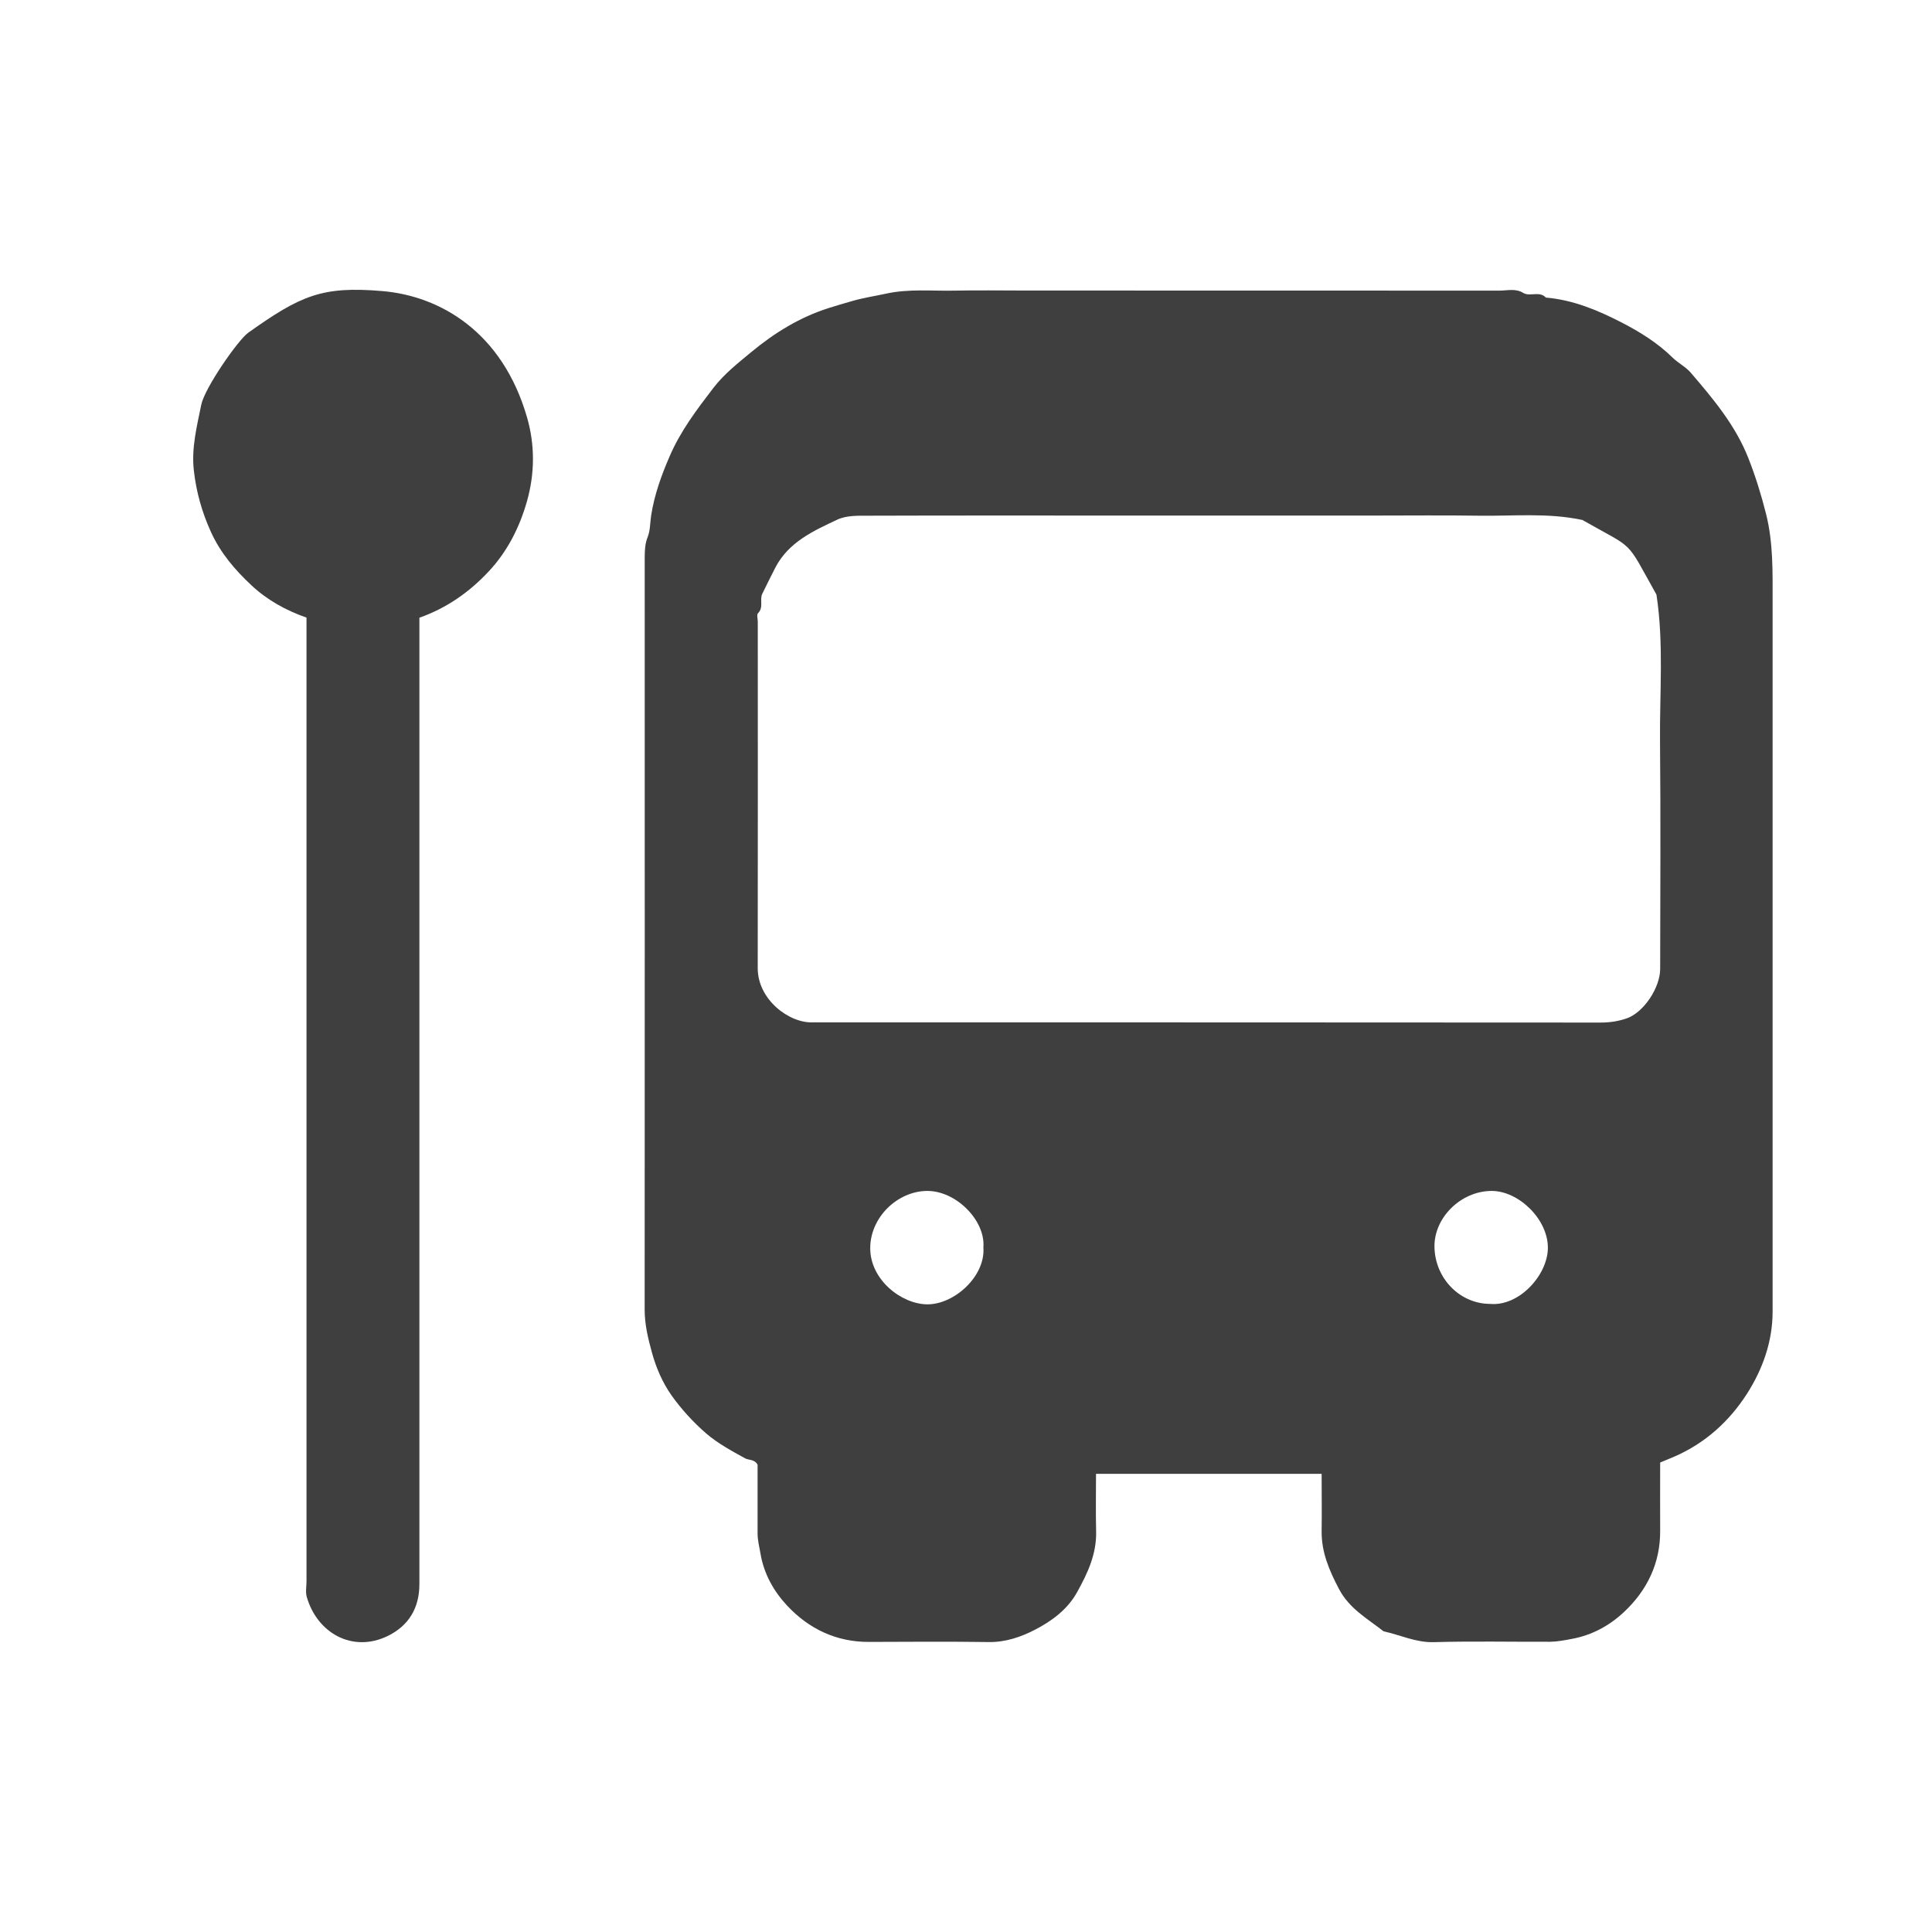
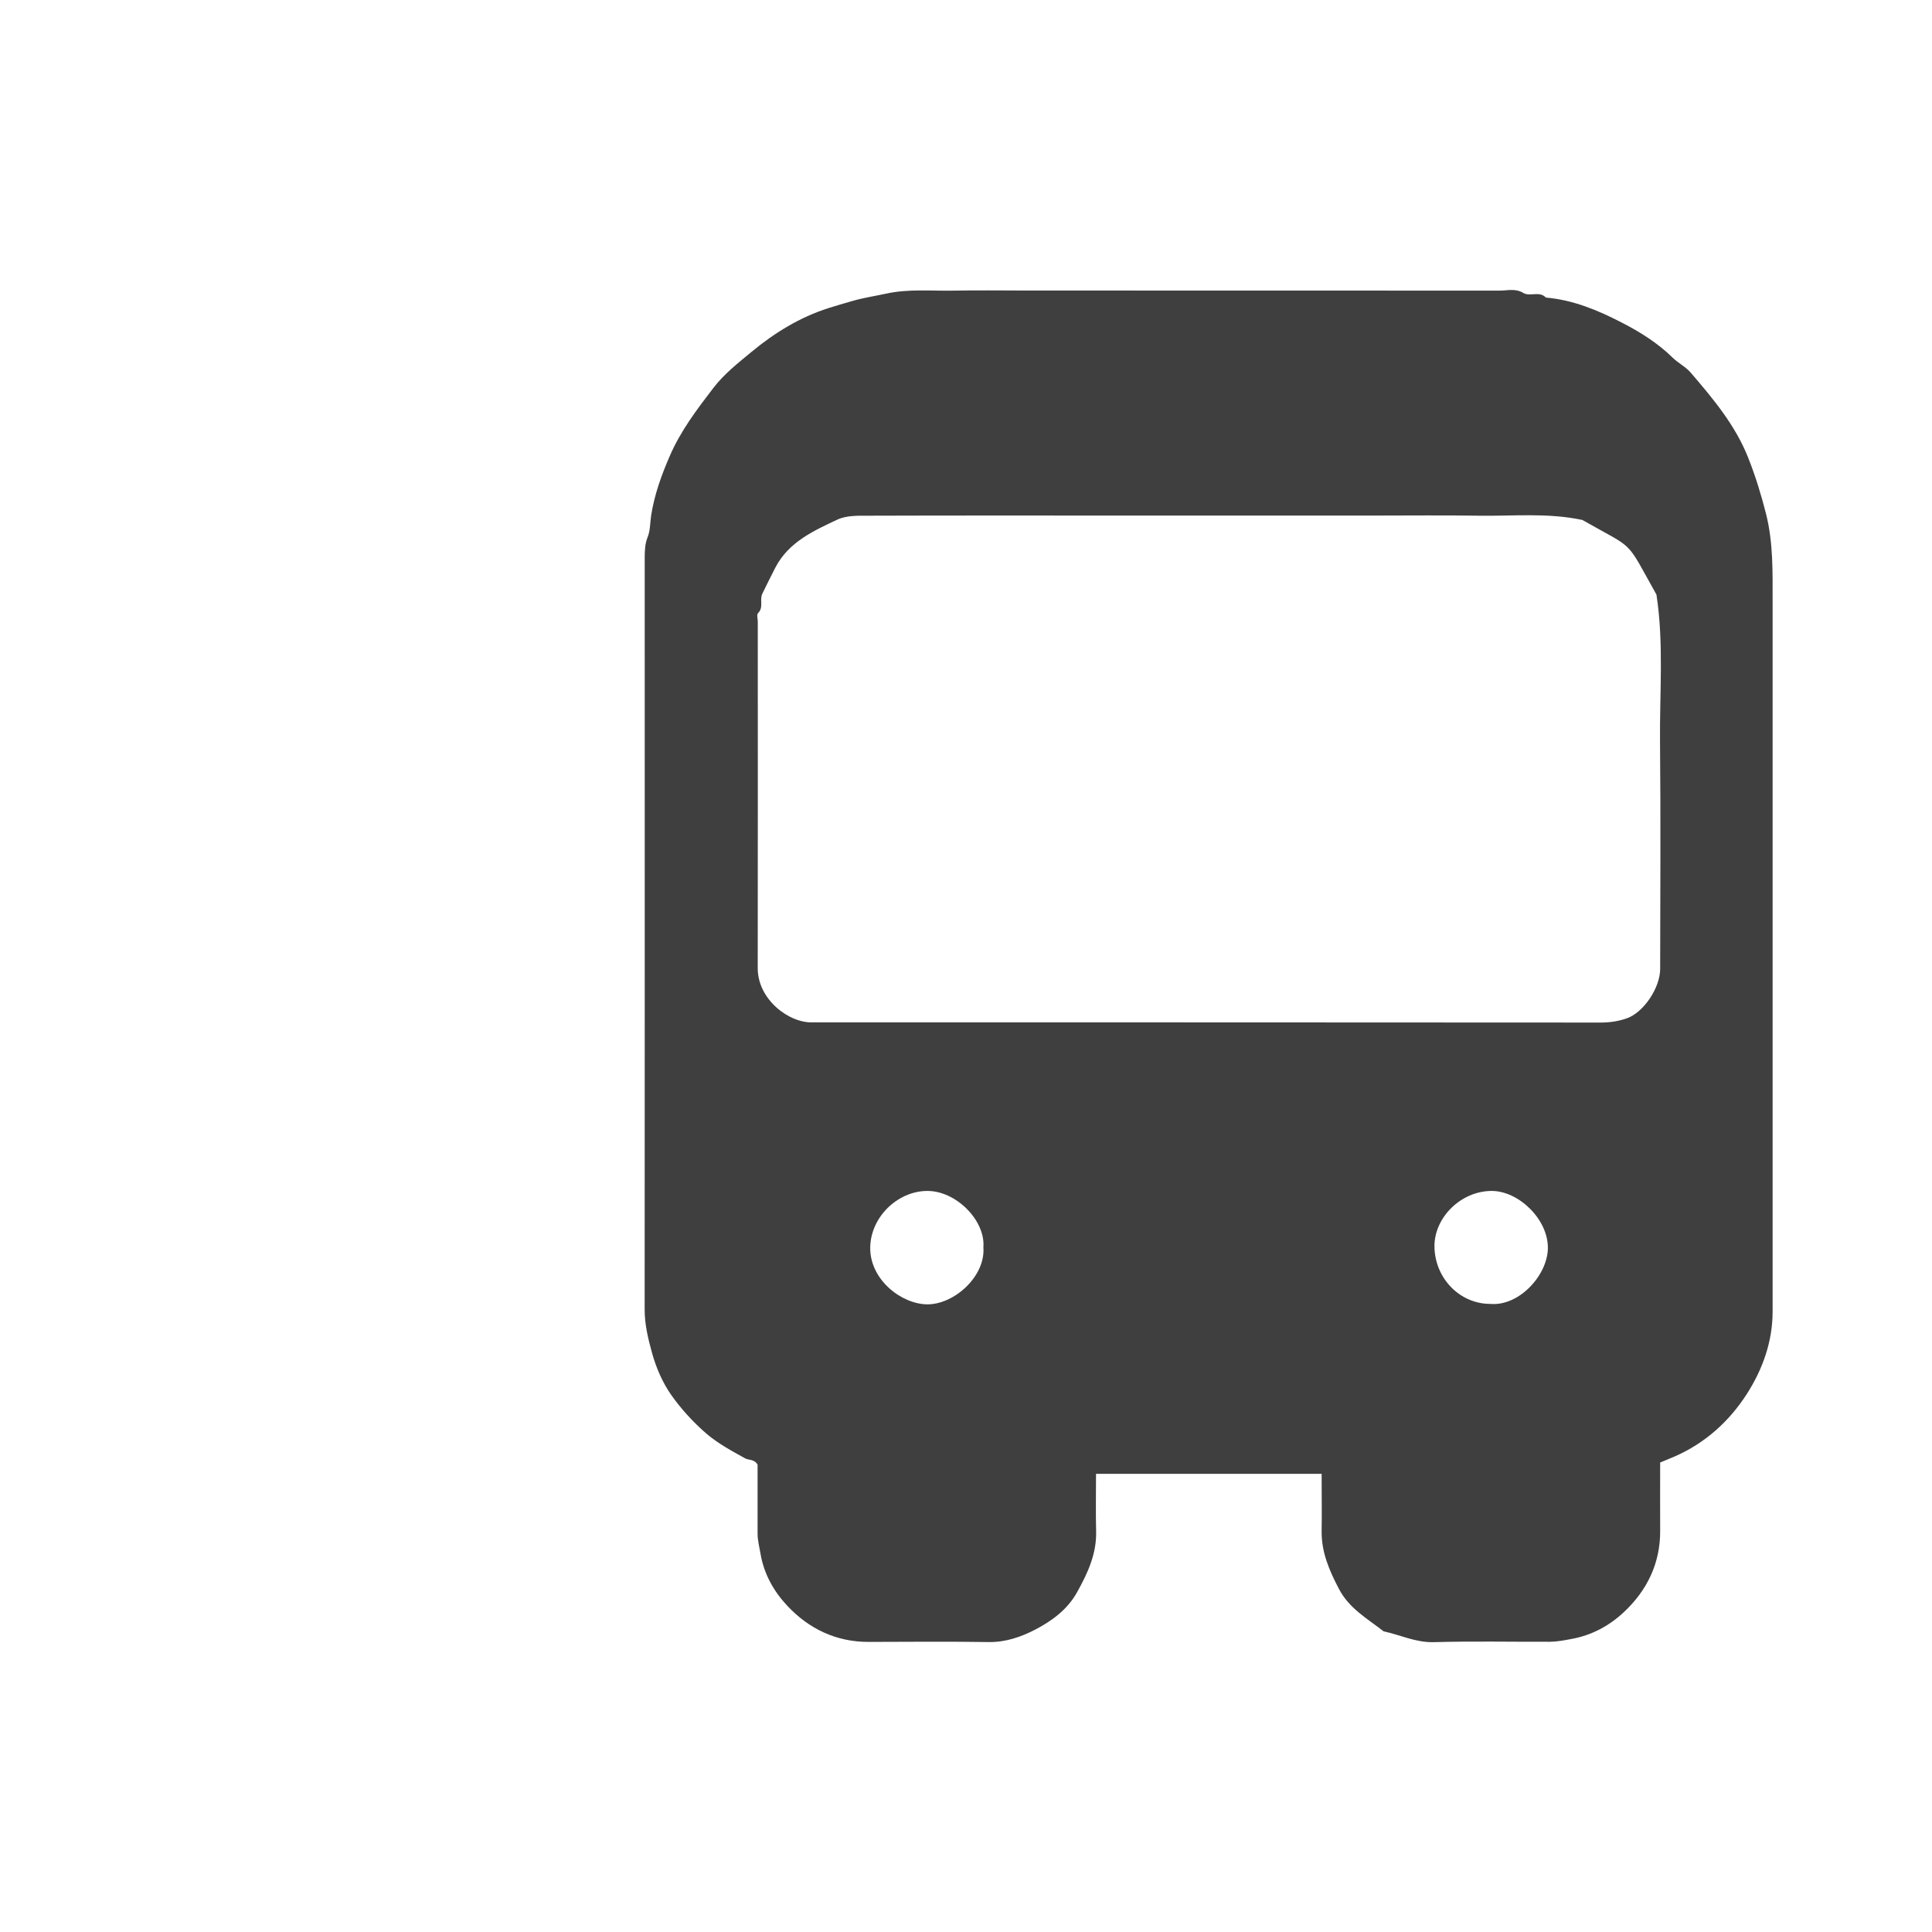
<svg xmlns="http://www.w3.org/2000/svg" width="40" height="40" viewBox="0 0 40 40" fill="none">
  <path d="M34.372 30.279C34.372 30.767 34.369 31.226 34.372 31.688C34.377 32.363 34.101 32.928 33.622 33.376C33.326 33.654 32.965 33.854 32.541 33.932C32.392 33.96 32.244 33.989 32.094 33.991C31.291 33.994 30.488 33.976 29.687 33.999C29.313 34.01 28.992 33.849 28.646 33.775C28.311 33.512 27.935 33.305 27.722 32.898C27.521 32.515 27.357 32.137 27.363 31.696C27.369 31.308 27.363 30.92 27.363 30.514H22.692C22.692 30.908 22.684 31.307 22.694 31.704C22.706 32.171 22.52 32.569 22.301 32.963C22.1 33.327 21.77 33.565 21.426 33.743C21.141 33.89 20.82 34.002 20.473 33.997C19.646 33.985 18.819 33.991 17.991 33.994C17.314 33.997 16.748 33.724 16.299 33.245C16.022 32.949 15.816 32.59 15.745 32.165C15.722 32.029 15.686 31.895 15.685 31.756C15.684 31.271 15.685 30.788 15.685 30.326C15.618 30.205 15.502 30.235 15.428 30.194C15.149 30.04 14.862 29.885 14.622 29.679C14.354 29.447 14.107 29.177 13.901 28.887C13.716 28.624 13.583 28.316 13.497 28.001C13.417 27.712 13.347 27.421 13.347 27.115C13.35 22.076 13.348 17.038 13.348 11.999C13.348 11.841 13.348 11.684 13.348 11.526C13.35 11.386 13.354 11.255 13.411 11.114C13.463 10.983 13.459 10.821 13.481 10.674C13.548 10.242 13.695 9.837 13.865 9.445C14.088 8.926 14.427 8.478 14.771 8.03C15.002 7.731 15.288 7.511 15.562 7.283C16.034 6.892 16.559 6.568 17.153 6.379C17.315 6.328 17.477 6.28 17.639 6.234C17.87 6.166 18.109 6.131 18.343 6.08C18.82 5.975 19.297 6.028 19.773 6.017C20.248 6.007 20.722 6.015 21.196 6.015C24.479 6.015 27.763 6.015 31.046 6.017C31.208 6.017 31.376 5.966 31.536 6.064C31.676 6.149 31.872 6.017 32.006 6.161C32.571 6.209 33.086 6.425 33.578 6.679C33.955 6.873 34.321 7.101 34.629 7.404C34.746 7.518 34.902 7.595 35.007 7.718C35.471 8.259 35.931 8.807 36.197 9.483C36.346 9.861 36.465 10.246 36.565 10.643C36.714 11.24 36.7 11.84 36.7 12.443C36.7 17.347 36.7 22.253 36.7 27.157C36.7 27.779 36.49 28.357 36.165 28.863C35.803 29.425 35.305 29.879 34.673 30.154C34.571 30.199 34.466 30.24 34.366 30.282L34.372 30.279ZM32.755 10.764C32.035 10.612 31.325 10.688 30.618 10.677C29.901 10.666 29.183 10.674 28.467 10.674H23.214C21.475 10.674 19.737 10.671 17.997 10.677C17.777 10.677 17.53 10.668 17.339 10.757C16.842 10.99 16.329 11.222 16.054 11.749C15.961 11.929 15.872 12.111 15.783 12.292C15.722 12.418 15.816 12.575 15.694 12.695C15.663 12.724 15.689 12.812 15.689 12.873C15.689 15.264 15.692 17.656 15.688 20.047C15.688 20.695 16.34 21.19 16.835 21.167C16.872 21.165 16.908 21.167 16.945 21.167C22.344 21.167 27.741 21.167 33.14 21.171C33.332 21.171 33.516 21.143 33.688 21.081C34.037 20.954 34.371 20.446 34.372 20.062C34.374 18.496 34.384 16.93 34.369 15.363C34.359 14.343 34.45 13.318 34.295 12.311C33.635 11.133 33.876 11.4 32.757 10.763L32.755 10.764ZM20.36 25.826C20.405 25.265 19.788 24.648 19.188 24.657C18.581 24.665 18.023 25.198 18.017 25.834C18.012 26.499 18.668 27.001 19.197 27.005C19.757 27.009 20.405 26.424 20.36 25.826ZM30.853 26.996C31.454 27.049 32.038 26.401 32.047 25.846C32.056 25.245 31.441 24.657 30.885 24.657C30.243 24.657 29.69 25.213 29.699 25.814C29.709 26.462 30.218 26.994 30.853 26.996Z" fill="#3F3F3F" />
-   <path d="M8.683 12.789V13.168C8.683 19.712 8.683 26.255 8.683 32.798C8.683 33.29 8.464 33.655 8.034 33.868C7.301 34.229 6.564 33.81 6.351 33.061C6.322 32.96 6.346 32.843 6.346 32.734V12.787C5.926 12.64 5.535 12.427 5.207 12.119C4.865 11.799 4.566 11.452 4.366 11.011C4.179 10.599 4.062 10.18 4.013 9.737C3.961 9.272 4.077 8.824 4.167 8.379C4.236 8.036 4.928 7.039 5.139 6.889C6.224 6.117 6.668 5.921 7.91 6.026C9.121 6.127 10.404 6.88 10.912 8.642C11.077 9.214 11.073 9.802 10.911 10.376C10.757 10.917 10.508 11.414 10.117 11.832C9.714 12.263 9.244 12.591 8.683 12.789Z" fill="#3F3F3F" />
</svg>